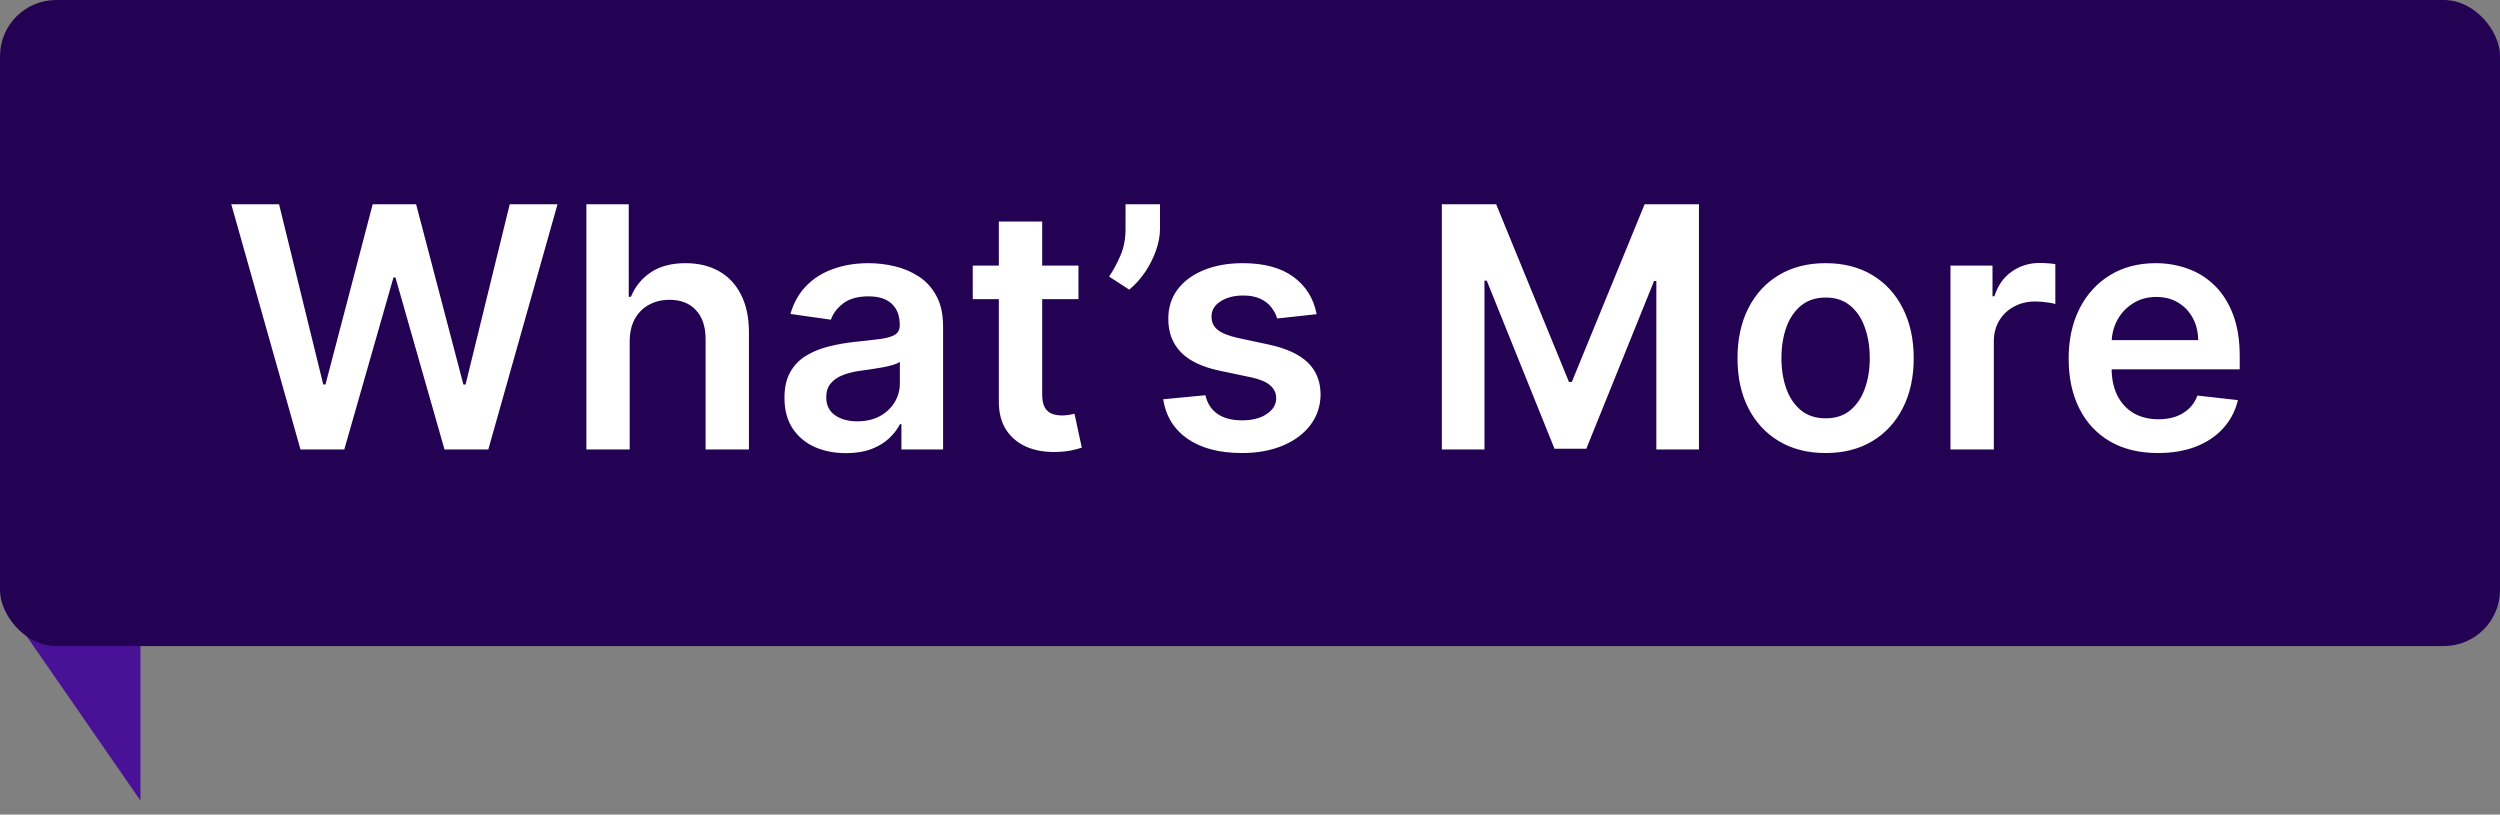
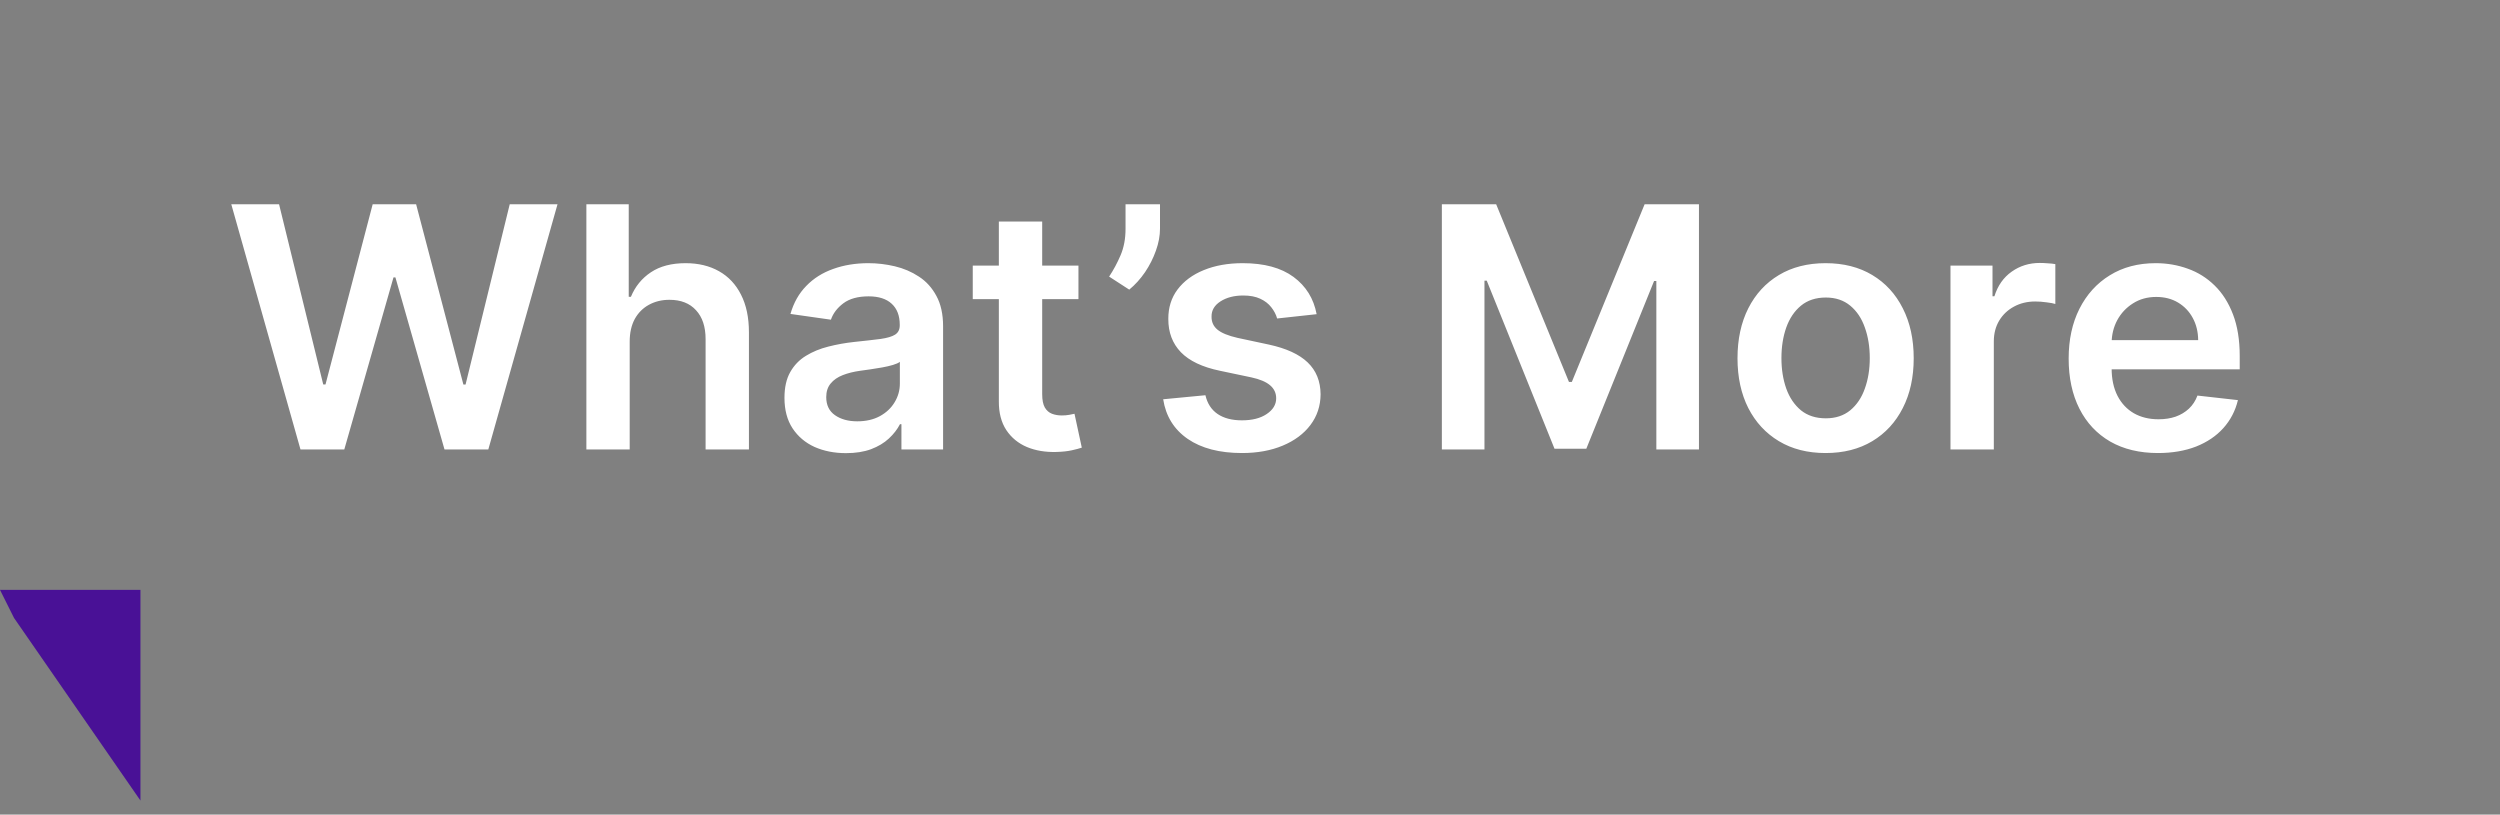
<svg xmlns="http://www.w3.org/2000/svg" width="89" height="29" viewBox="0 0 89 29" fill="none">
  <rect x="0" y="0" width="89" height="29" fill="#808080" stroke="none" />
  <path d="M5 21V28.5L0.5 22L0 21H5Z" fill="#491196" />
-   <rect width="89" height="23" rx="2" fill="#240253" />
  <path d="M10.697 16L8.234 7.273H9.935L11.507 13.686H11.588L13.267 7.273H14.814L16.497 13.69H16.574L18.146 7.273H19.847L17.384 16H15.824L14.077 9.876H14.008L12.257 16H10.697ZM22.417 12.165V16H20.875V7.273H22.383V10.567H22.46C22.613 10.197 22.851 9.906 23.172 9.693C23.495 9.477 23.907 9.369 24.407 9.369C24.862 9.369 25.258 9.464 25.596 9.655C25.934 9.845 26.196 10.124 26.38 10.49C26.568 10.857 26.662 11.304 26.662 11.832V16H25.119V12.071C25.119 11.631 25.005 11.288 24.778 11.044C24.554 10.797 24.238 10.673 23.832 10.673C23.559 10.673 23.315 10.733 23.099 10.852C22.886 10.969 22.718 11.138 22.596 11.359C22.477 11.581 22.417 11.849 22.417 12.165ZM30.117 16.132C29.703 16.132 29.329 16.058 28.997 15.911C28.667 15.76 28.406 15.538 28.213 15.246C28.022 14.953 27.927 14.592 27.927 14.163C27.927 13.794 27.995 13.489 28.132 13.247C28.268 13.006 28.454 12.812 28.69 12.668C28.926 12.523 29.191 12.413 29.487 12.339C29.785 12.263 30.093 12.207 30.412 12.173C30.795 12.133 31.106 12.098 31.345 12.067C31.584 12.033 31.757 11.982 31.865 11.913C31.976 11.842 32.031 11.733 32.031 11.585V11.56C32.031 11.239 31.936 10.99 31.745 10.814C31.555 10.638 31.281 10.55 30.923 10.55C30.545 10.55 30.245 10.632 30.024 10.797C29.805 10.962 29.657 11.156 29.581 11.381L28.14 11.176C28.254 10.778 28.441 10.446 28.703 10.179C28.964 9.909 29.284 9.707 29.662 9.574C30.039 9.438 30.457 9.369 30.914 9.369C31.23 9.369 31.544 9.406 31.856 9.48C32.169 9.554 32.454 9.676 32.713 9.847C32.971 10.014 33.179 10.243 33.335 10.533C33.494 10.822 33.574 11.185 33.574 11.619V16H32.091V15.101H32.039C31.946 15.283 31.814 15.453 31.643 15.612C31.476 15.768 31.264 15.895 31.008 15.992C30.755 16.085 30.459 16.132 30.117 16.132ZM30.518 14.999C30.828 14.999 31.096 14.938 31.323 14.815C31.551 14.69 31.726 14.526 31.848 14.321C31.973 14.117 32.035 13.893 32.035 13.652V12.881C31.987 12.921 31.904 12.957 31.788 12.992C31.674 13.026 31.547 13.055 31.404 13.081C31.262 13.107 31.122 13.129 30.983 13.149C30.843 13.169 30.723 13.186 30.62 13.2C30.39 13.232 30.184 13.283 30.003 13.354C29.821 13.425 29.677 13.524 29.572 13.652C29.467 13.777 29.414 13.939 29.414 14.138C29.414 14.422 29.518 14.636 29.726 14.781C29.933 14.926 30.197 14.999 30.518 14.999ZM38.393 9.455V10.648H34.63V9.455H38.393ZM35.559 7.886H37.102V14.031C37.102 14.239 37.133 14.398 37.196 14.508C37.261 14.617 37.346 14.69 37.451 14.73C37.556 14.77 37.673 14.79 37.801 14.79C37.897 14.79 37.985 14.783 38.065 14.768C38.147 14.754 38.21 14.742 38.252 14.73L38.512 15.936C38.43 15.964 38.312 15.996 38.159 16.03C38.008 16.064 37.824 16.084 37.605 16.09C37.218 16.101 36.87 16.043 36.561 15.915C36.251 15.784 36.005 15.582 35.824 15.31C35.645 15.037 35.556 14.696 35.559 14.287V7.886ZM41.296 7.273V8.142C41.296 8.392 41.248 8.652 41.151 8.922C41.057 9.189 40.928 9.445 40.764 9.689C40.599 9.93 40.411 10.138 40.201 10.311L39.485 9.847C39.641 9.611 39.778 9.357 39.894 9.084C40.011 8.808 40.069 8.497 40.069 8.151V7.273H41.296ZM46.872 11.185L45.466 11.338C45.426 11.196 45.356 11.062 45.257 10.938C45.16 10.812 45.03 10.712 44.865 10.635C44.7 10.558 44.499 10.52 44.26 10.52C43.939 10.52 43.669 10.589 43.45 10.729C43.234 10.868 43.128 11.048 43.131 11.27C43.128 11.46 43.197 11.615 43.34 11.734C43.484 11.854 43.723 11.952 44.055 12.028L45.172 12.267C45.791 12.401 46.251 12.612 46.553 12.902C46.856 13.192 47.01 13.571 47.013 14.04C47.01 14.452 46.889 14.815 46.651 15.131C46.415 15.443 46.087 15.688 45.666 15.864C45.246 16.04 44.763 16.128 44.217 16.128C43.416 16.128 42.771 15.96 42.283 15.625C41.794 15.287 41.503 14.817 41.409 14.214L42.913 14.07C42.981 14.365 43.126 14.588 43.348 14.739C43.57 14.889 43.858 14.964 44.213 14.964C44.58 14.964 44.874 14.889 45.095 14.739C45.32 14.588 45.432 14.402 45.432 14.18C45.432 13.993 45.359 13.838 45.215 13.716C45.072 13.594 44.851 13.5 44.55 13.435L43.433 13.2C42.805 13.07 42.341 12.849 42.04 12.54C41.739 12.227 41.59 11.832 41.592 11.355C41.59 10.952 41.699 10.602 41.92 10.307C42.145 10.008 42.456 9.778 42.854 9.616C43.254 9.452 43.716 9.369 44.239 9.369C45.006 9.369 45.609 9.533 46.05 9.859C46.493 10.186 46.767 10.628 46.872 11.185ZM51.33 7.273L53.264 7.273L55.855 13.597H55.957L58.548 7.273L60.483 7.273V16H58.966V10.004H58.885L56.473 15.974L55.34 15.974L52.928 9.991H52.847V16H51.33V7.273ZM64.992 16.128C64.352 16.128 63.798 15.987 63.33 15.706C62.861 15.425 62.497 15.031 62.239 14.526C61.983 14.02 61.855 13.429 61.855 12.753C61.855 12.077 61.983 11.484 62.239 10.976C62.497 10.467 62.861 10.072 63.33 9.791C63.798 9.51 64.352 9.369 64.992 9.369C65.631 9.369 66.185 9.51 66.653 9.791C67.122 10.072 67.484 10.467 67.74 10.976C67.999 11.484 68.128 12.077 68.128 12.753C68.128 13.429 67.999 14.02 67.74 14.526C67.484 15.031 67.122 15.425 66.653 15.706C66.185 15.987 65.631 16.128 64.992 16.128ZM65 14.892C65.347 14.892 65.636 14.797 65.869 14.607C66.102 14.413 66.276 14.155 66.389 13.831C66.506 13.507 66.564 13.146 66.564 12.749C66.564 12.348 66.506 11.986 66.389 11.662C66.276 11.335 66.102 11.075 65.869 10.882C65.636 10.689 65.347 10.592 65 10.592C64.645 10.592 64.349 10.689 64.114 10.882C63.881 11.075 63.706 11.335 63.59 11.662C63.476 11.986 63.419 12.348 63.419 12.749C63.419 13.146 63.476 13.507 63.59 13.831C63.706 14.155 63.881 14.413 64.114 14.607C64.349 14.797 64.645 14.892 65 14.892ZM69.437 16V9.455H70.933V10.546H71.001C71.12 10.168 71.325 9.876 71.615 9.672C71.907 9.464 72.241 9.361 72.616 9.361C72.701 9.361 72.796 9.365 72.902 9.374C73.01 9.379 73.099 9.389 73.17 9.403V10.822C73.105 10.8 73.001 10.78 72.859 10.763C72.72 10.743 72.585 10.733 72.454 10.733C72.173 10.733 71.92 10.794 71.696 10.916C71.474 11.036 71.299 11.202 71.171 11.415C71.044 11.628 70.98 11.874 70.98 12.152V16H69.437ZM76.823 16.128C76.167 16.128 75.6 15.992 75.123 15.719C74.648 15.443 74.283 15.054 74.028 14.551C73.772 14.046 73.644 13.45 73.644 12.766C73.644 12.092 73.772 11.501 74.028 10.993C74.286 10.482 74.647 10.084 75.11 9.8C75.573 9.513 76.117 9.369 76.742 9.369C77.146 9.369 77.526 9.435 77.884 9.565C78.245 9.693 78.563 9.892 78.839 10.162C79.117 10.432 79.336 10.776 79.495 11.193C79.654 11.608 79.734 12.102 79.734 12.676V13.149H74.369V12.109H78.255C78.252 11.814 78.188 11.551 78.063 11.321C77.938 11.088 77.763 10.905 77.539 10.771C77.317 10.638 77.059 10.571 76.763 10.571C76.448 10.571 76.171 10.648 75.933 10.801C75.694 10.952 75.508 11.151 75.374 11.398C75.244 11.642 75.177 11.911 75.174 12.203V13.111C75.174 13.492 75.244 13.818 75.383 14.091C75.522 14.361 75.717 14.568 75.967 14.713C76.217 14.855 76.509 14.926 76.844 14.926C77.069 14.926 77.272 14.895 77.454 14.832C77.636 14.767 77.793 14.672 77.927 14.547C78.06 14.422 78.161 14.267 78.229 14.082L79.67 14.244C79.579 14.625 79.406 14.957 79.15 15.242C78.897 15.523 78.573 15.742 78.178 15.898C77.783 16.051 77.332 16.128 76.823 16.128Z" fill="white" />
</svg>